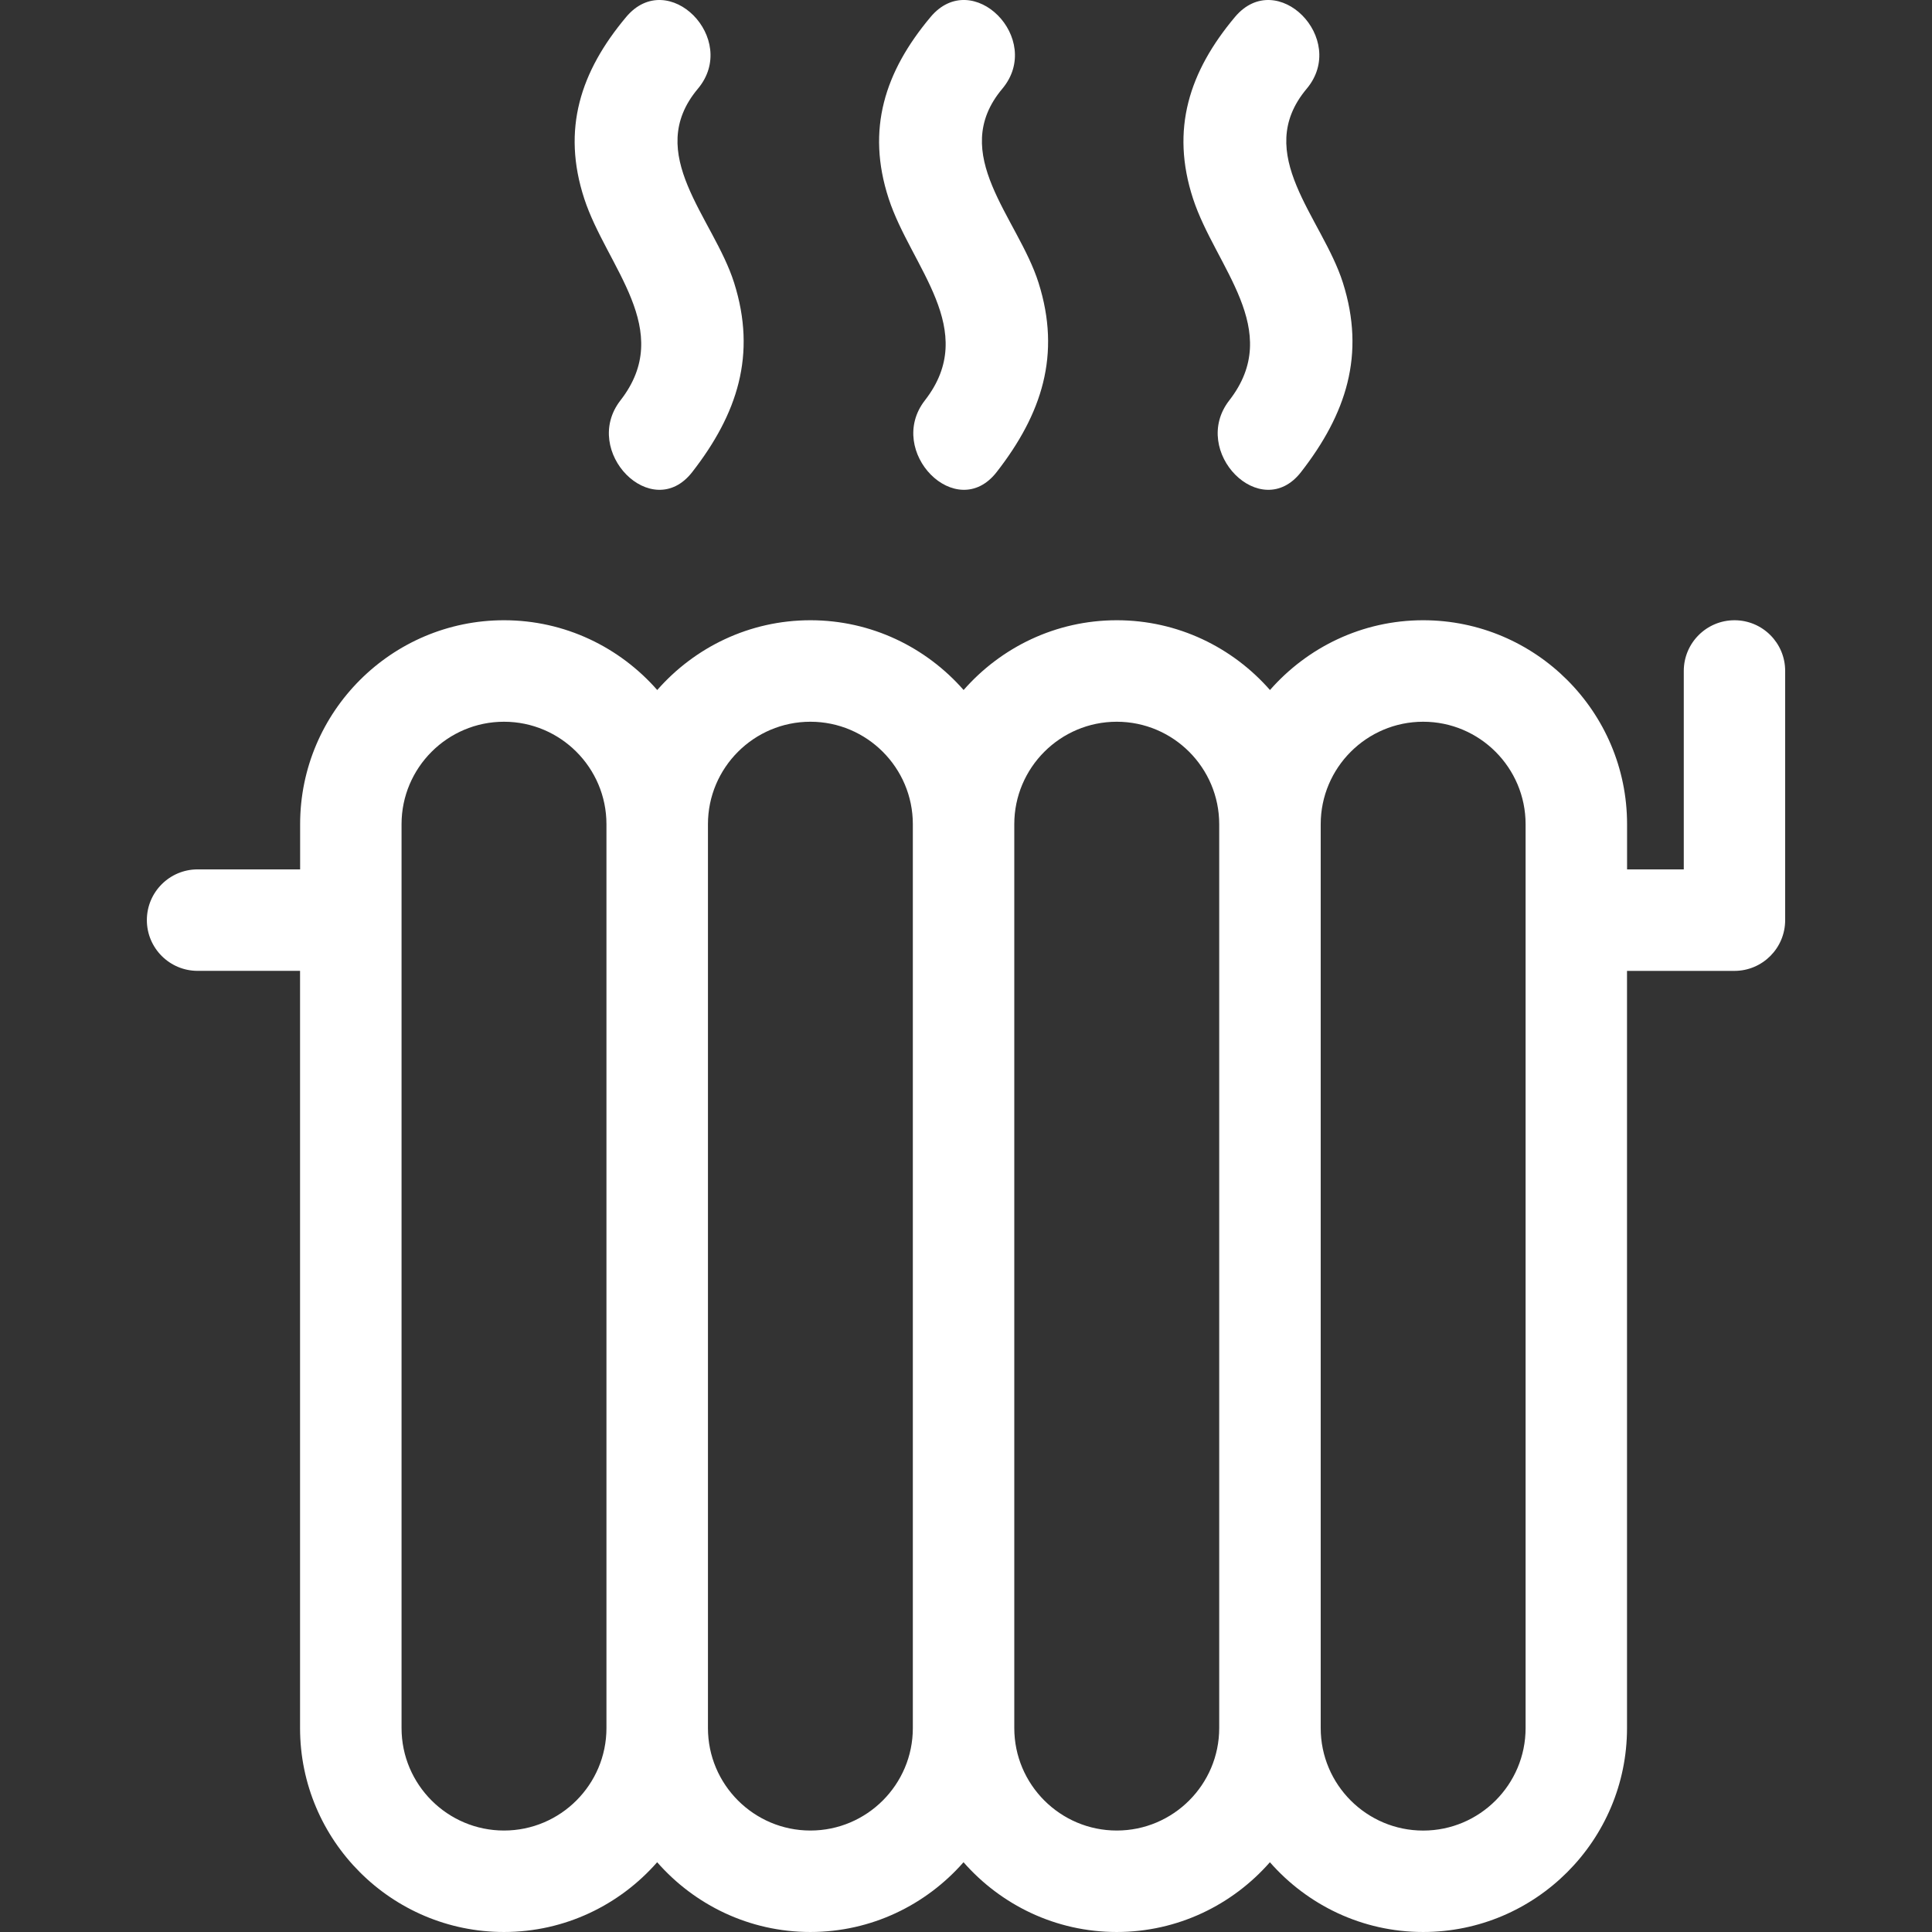
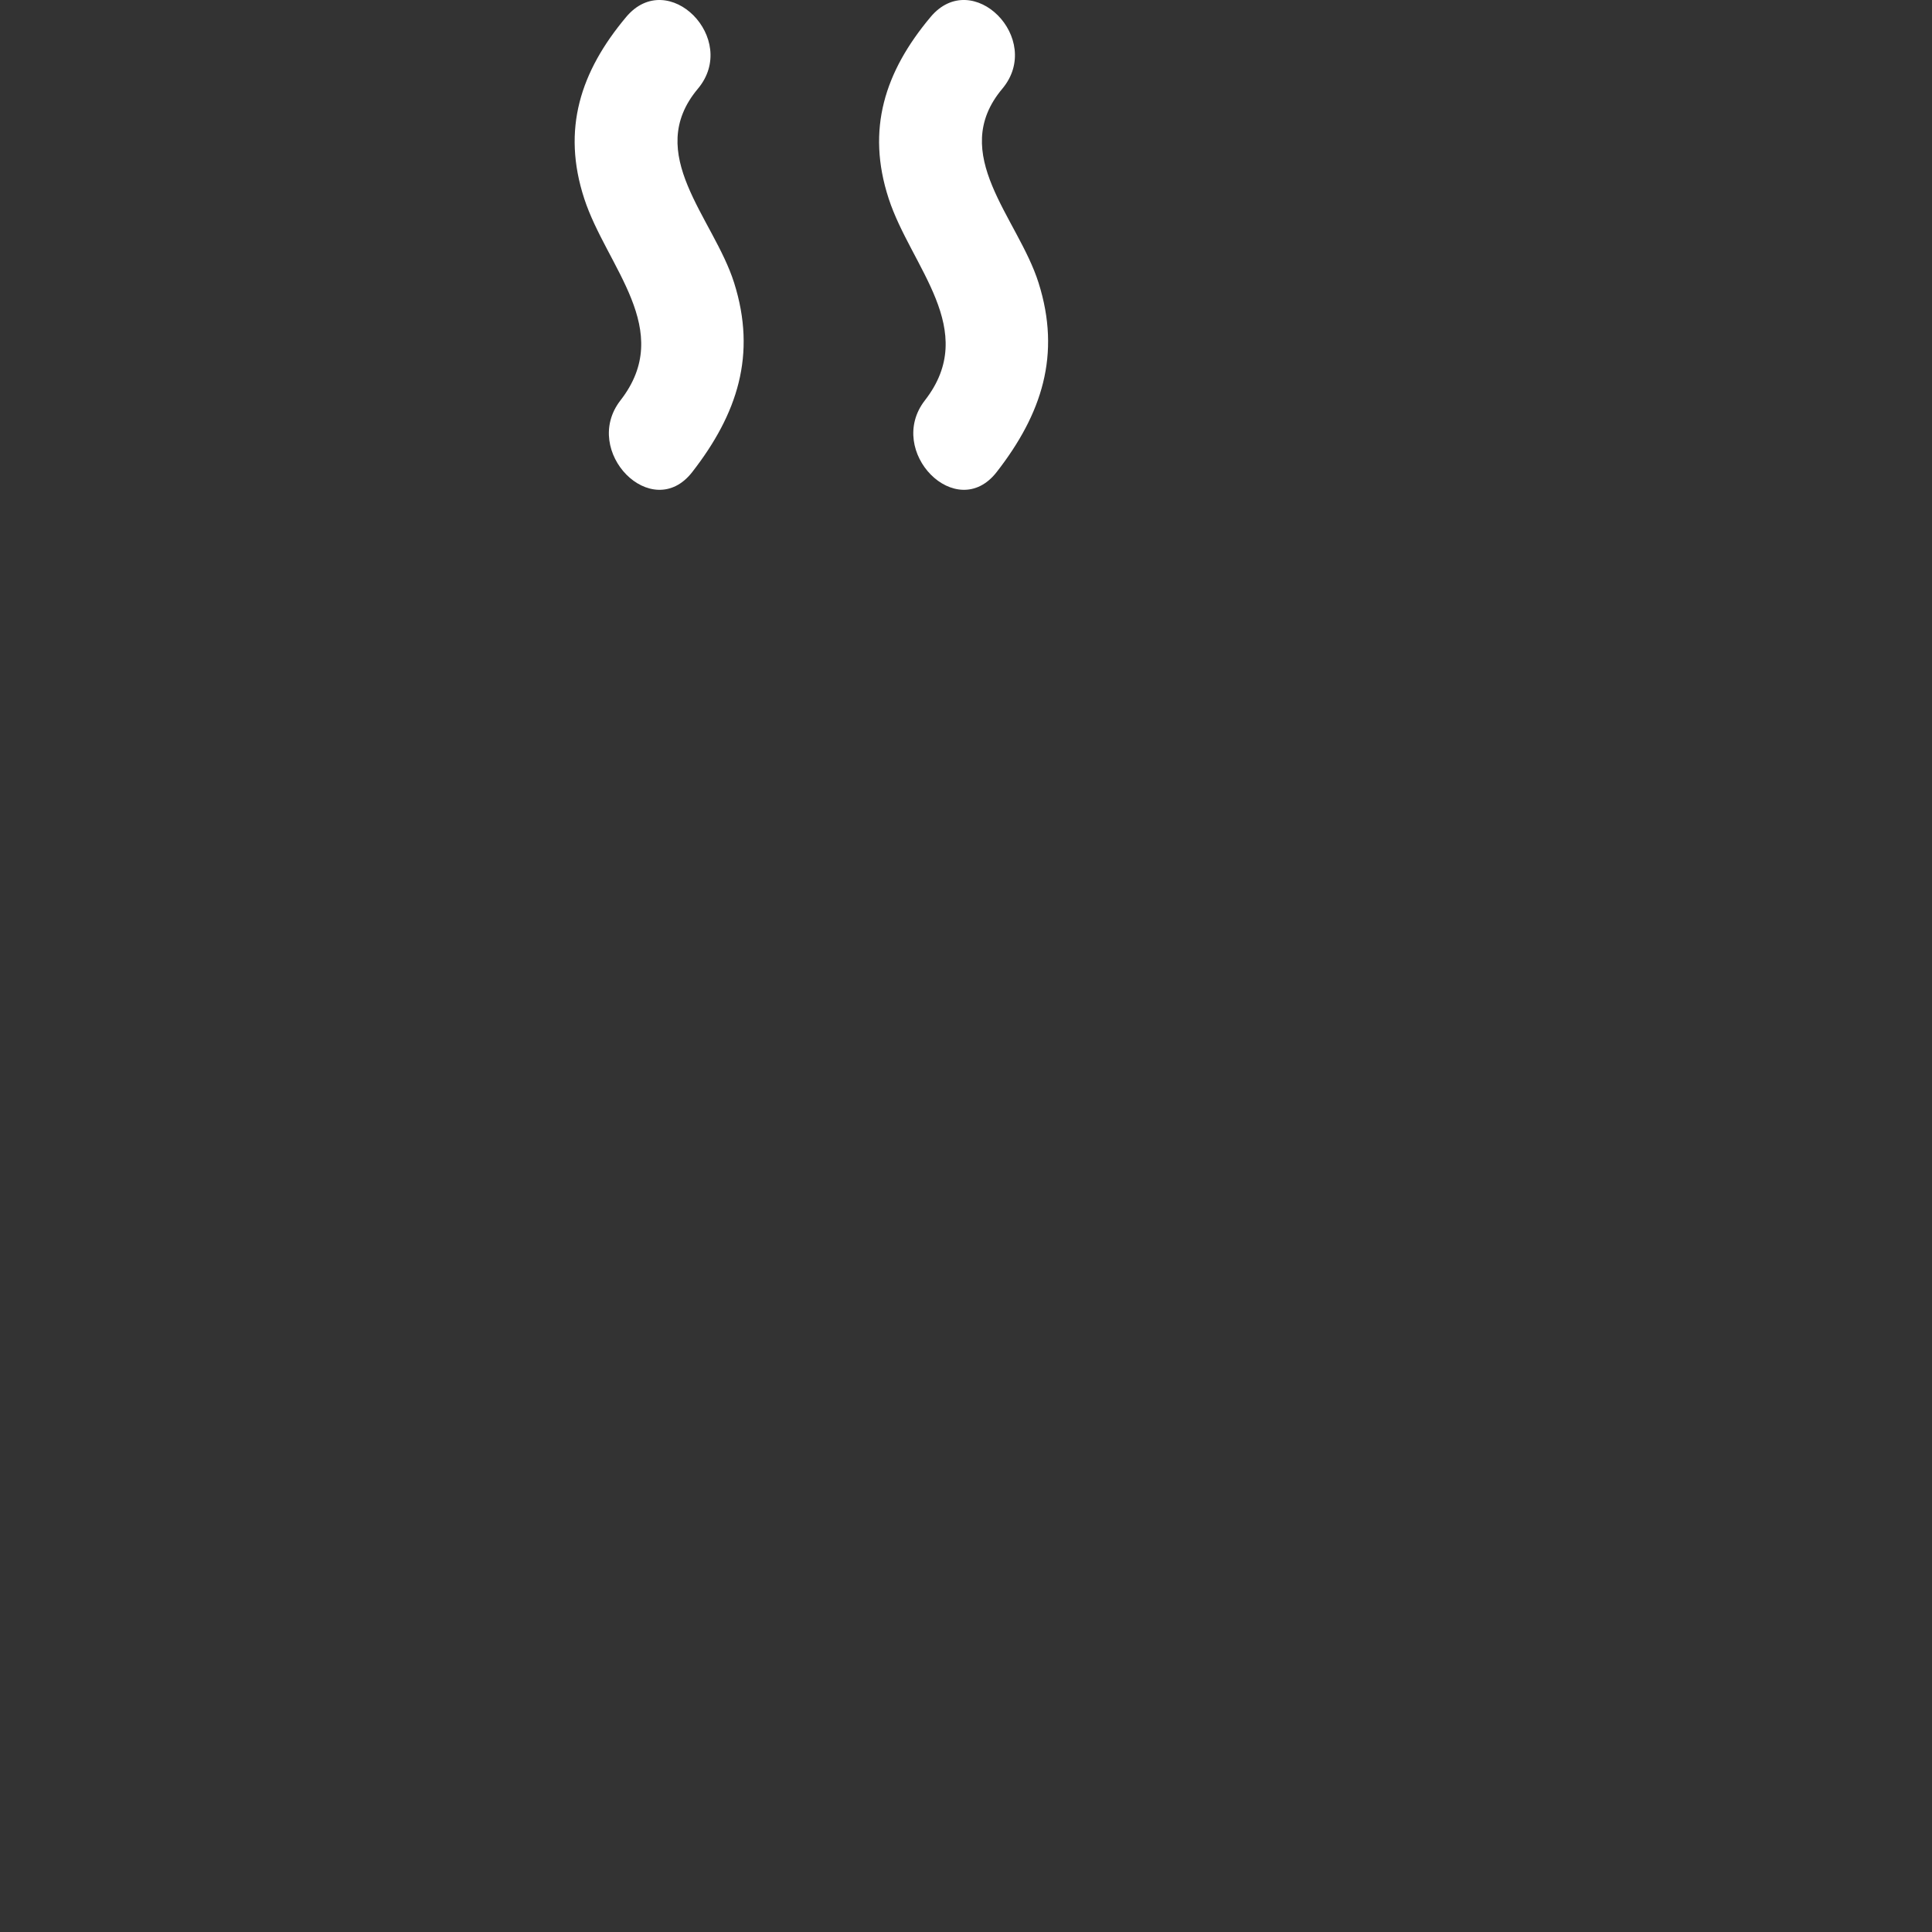
<svg xmlns="http://www.w3.org/2000/svg" version="1.1" id="Capa_1" x="0px" y="0px" width="272.987px" height="272.987px" viewBox="0 0 272.987 272.987" style="enable-background:new 0 0 272.987 272.987;" xml:space="preserve">
  <rect x="0" y="0" width="272.987" height="272.987" fill="#333333" stroke="none" />
  <g fill="white" stroke="none">
    <g>
-       <path d="M245.083,87.639c-3.958,0-7.169,3.213-7.169,7.168v28.035h-8.013v-6.389c0-15.887-12.928-28.814-28.811-28.814    c-8.629,0-16.357,3.834-21.646,9.859c-5.288-6.025-13.017-9.859-21.642-9.859c-8.629,0-16.362,3.834-21.646,9.859    c-5.288-6.025-13.019-9.859-21.646-9.859c-8.625,0-16.358,3.834-21.644,9.859c-5.286-6.025-13.019-9.859-21.646-9.859    c-15.885,0-28.812,12.928-28.812,28.814v6.389H27.919c-3.955,0-7.168,3.211-7.168,7.168c0,3.956,3.213,7.169,7.168,7.169h14.478    v106.993c0,15.887,12.928,28.814,28.812,28.814c8.627,0,16.36-3.832,21.646-9.857c5.286,6.025,13.017,9.857,21.644,9.857    s16.358-3.832,21.644-9.857c5.285,6.025,13.019,9.857,21.644,9.857s16.362-3.832,21.646-9.857    c5.283,6.025,13.021,9.857,21.646,9.857c15.887,0,28.814-12.928,28.814-28.814V137.184h15.178c3.957,0,7.168-3.213,7.168-7.168    V94.812C252.252,90.852,249.036,87.639,245.083,87.639z M215.563,137.184v106.993c0,7.985-6.492,14.478-14.473,14.478    s-14.477-6.492-14.477-14.478V137.184v-14.337v-6.389c0-7.983,6.496-14.478,14.477-14.478s14.473,6.494,14.473,14.478v6.389    V137.184z M172.271,244.173c0,7.984-6.496,14.477-14.477,14.477c-7.981,0-14.478-6.492-14.478-14.477V137.184v-14.337v-6.389    c0-7.983,6.496-14.478,14.478-14.478c7.98,0,14.477,6.494,14.477,14.478v6.389v14.337V244.173z M128.982,244.173    c0,7.984-6.494,14.477-14.475,14.477c-7.98,0-14.475-6.492-14.475-14.477V137.184v-14.337v-6.389    c0-7.983,6.495-14.478,14.475-14.478c7.981,0,14.475,6.494,14.475,14.478v6.389v14.337V244.173z M85.69,244.173    c0,7.984-6.497,14.477-14.477,14.477c-7.981,0-14.475-6.492-14.475-14.477V137.184v-14.337v-6.389    c0-7.983,6.494-14.478,14.475-14.478c7.98,0,14.477,6.494,14.477,14.478v6.389v14.337V244.173z" />
      <path d="M88.472,2.404c-6.461,7.708-9.12,15.87-5.918,25.669c3.16,9.667,12.865,18.533,5.12,28.493    c-5.603,7.201,4.467,17.429,10.135,10.137c6.38-8.203,9.138-16.57,5.918-26.75c-2.905-9.185-12.846-18.197-5.12-27.412    C104.506,5.505,94.42-4.692,88.472,2.404z" />
      <path d="M140.825,66.702c6.385-8.203,9.138-16.57,5.918-26.75c-2.903-9.185-12.847-18.197-5.12-27.412    c5.899-7.036-4.191-17.233-10.135-10.137c-6.461,7.708-9.119,15.87-5.917,25.669c3.16,9.667,12.865,18.533,5.12,28.493    C125.083,63.767,135.152,73.994,140.825,66.702z" />
-       <path d="M174.493,2.404c-6.459,7.708-9.119,15.87-5.918,25.669c3.164,9.667,12.867,18.533,5.125,28.493    c-5.605,7.201,4.462,17.429,10.132,10.137c6.38-8.203,9.139-16.57,5.918-26.75c-2.907-9.185-12.849-18.197-5.12-27.412    C190.529,5.505,180.444-4.692,174.493,2.404z" />
    </g>
  </g>
  <g>
</g>
  <g>
</g>
  <g>
</g>
  <g>
</g>
  <g>
</g>
  <g>
</g>
  <g>
</g>
  <g>
</g>
  <g>
</g>
  <g>
</g>
  <g>
</g>
  <g>
</g>
  <g>
</g>
  <g>
</g>
  <g>
</g>
</svg>